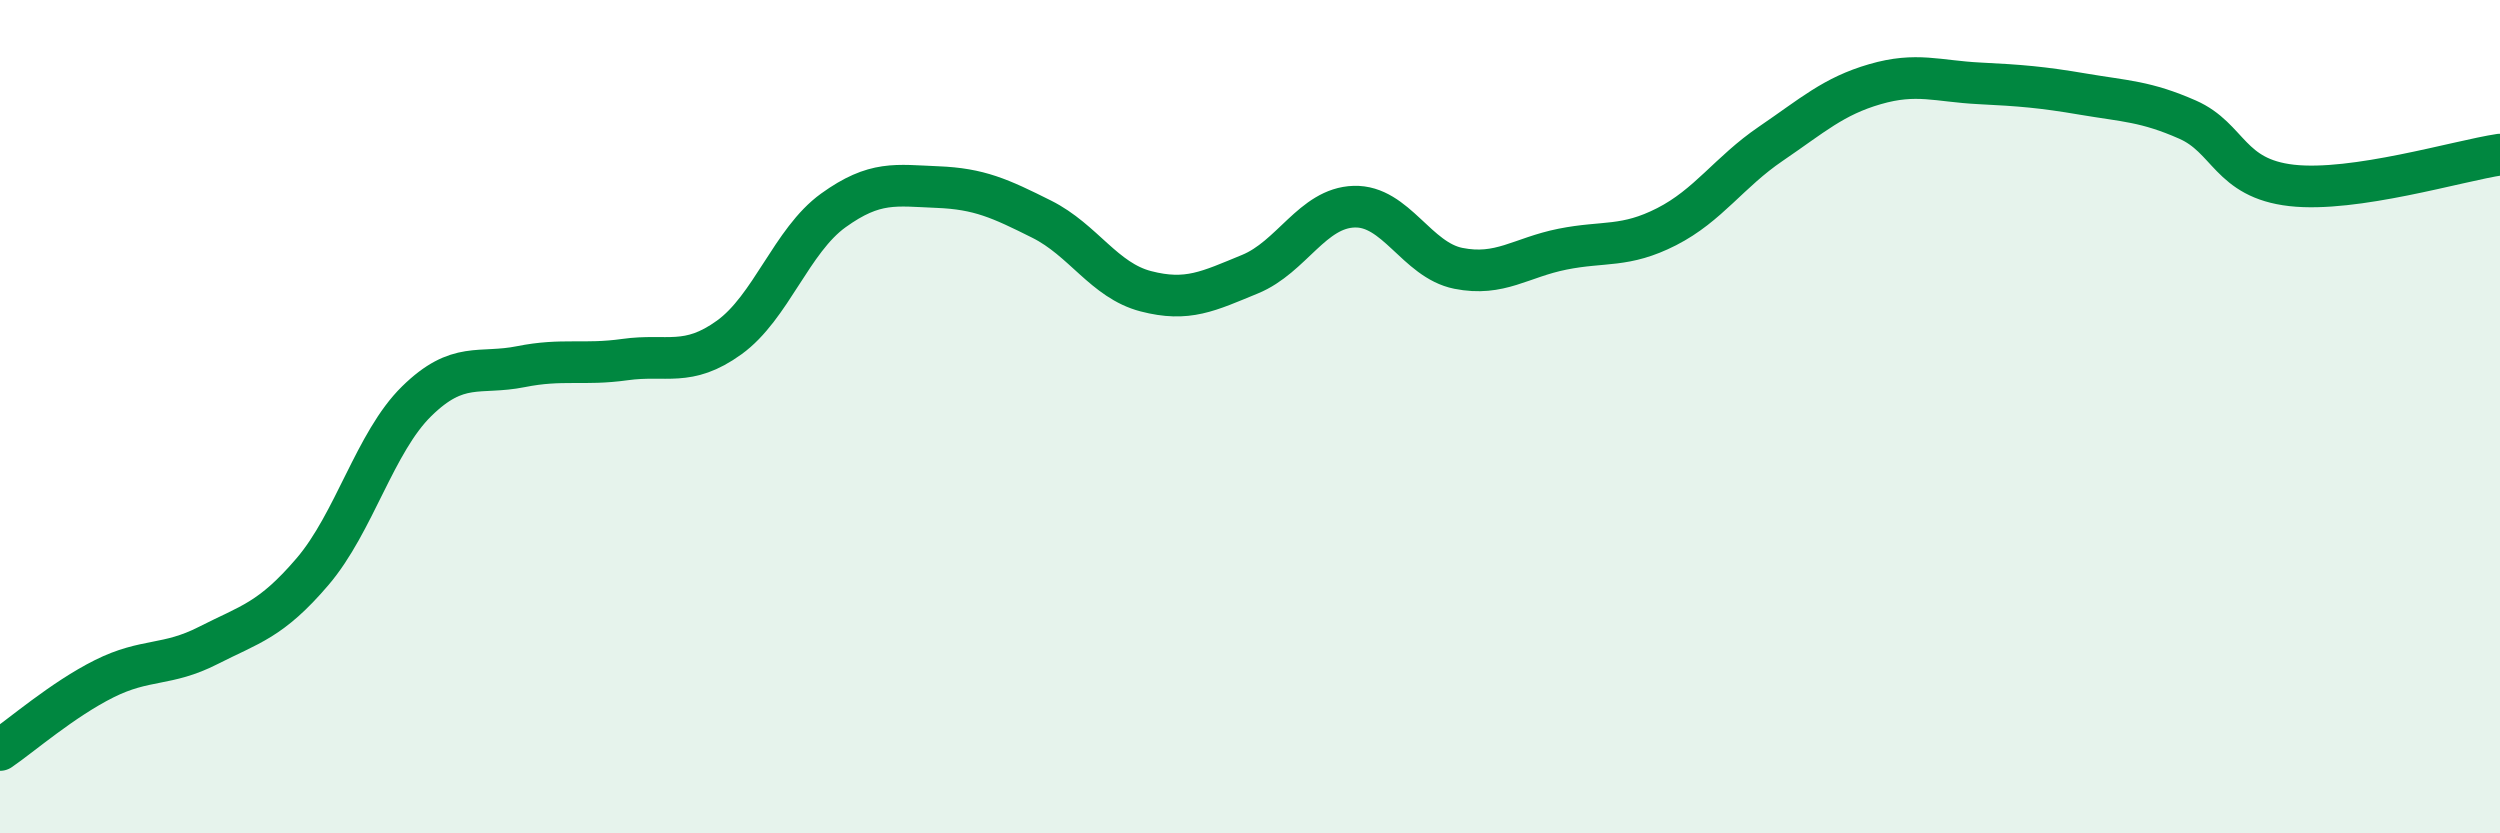
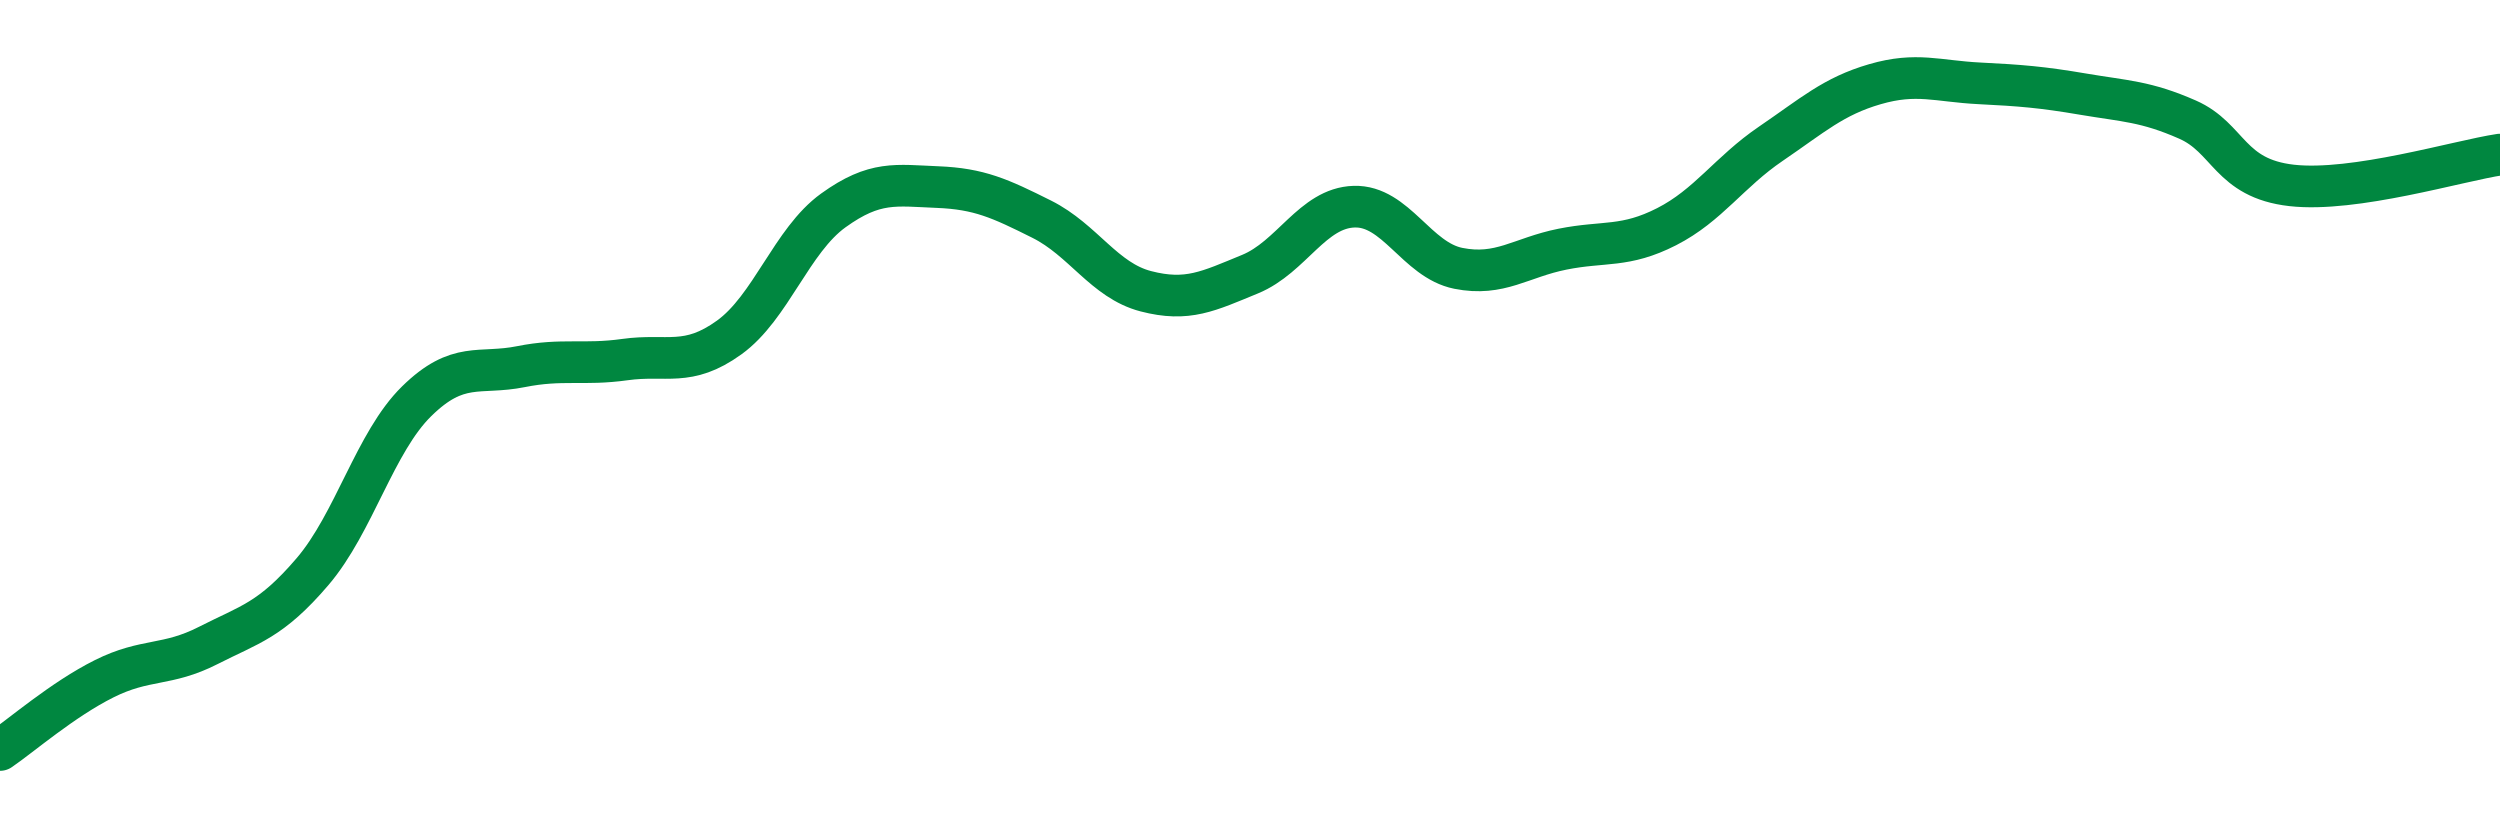
<svg xmlns="http://www.w3.org/2000/svg" width="60" height="20" viewBox="0 0 60 20">
-   <path d="M 0,18 C 0.5,17.66 1.5,16.79 2.5,16.29 C 3.5,15.79 4,16 5,15.49 C 6,14.98 6.5,14.89 7.5,13.72 C 8.5,12.55 9,10.61 10,9.63 C 11,8.65 11.5,9 12.5,8.8 C 13.5,8.6 14,8.77 15,8.63 C 16,8.49 16.5,8.82 17.5,8.1 C 18.5,7.38 19,5.77 20,5.05 C 21,4.33 21.5,4.45 22.5,4.49 C 23.5,4.53 24,4.76 25,5.26 C 26,5.76 26.5,6.73 27.5,6.99 C 28.5,7.25 29,6.99 30,6.58 C 31,6.17 31.5,4.99 32.5,4.96 C 33.5,4.93 34,6.24 35,6.44 C 36,6.64 36.5,6.18 37.5,5.98 C 38.5,5.78 39,5.95 40,5.44 C 41,4.93 41.5,4.13 42.5,3.45 C 43.5,2.77 44,2.31 45,2.02 C 46,1.73 46.5,1.95 47.5,2 C 48.5,2.05 49,2.09 50,2.26 C 51,2.43 51.5,2.43 52.5,2.87 C 53.5,3.31 53.5,4.28 55,4.45 C 56.5,4.62 59,3.86 60,3.71L60 20L0 20Z" fill="#008740" opacity="0.1" stroke-linecap="round" stroke-linejoin="round" />
  <path d="M 0,18 C 0.5,17.66 1.5,16.79 2.5,16.29 C 3.5,15.79 4,16 5,15.49 C 6,14.98 6.5,14.89 7.5,13.72 C 8.5,12.55 9,10.61 10,9.63 C 11,8.65 11.5,9 12.5,8.8 C 13.5,8.6 14,8.77 15,8.63 C 16,8.49 16.5,8.82 17.5,8.1 C 18.5,7.38 19,5.77 20,5.05 C 21,4.33 21.5,4.45 22.5,4.49 C 23.5,4.53 24,4.76 25,5.26 C 26,5.76 26.5,6.73 27.5,6.99 C 28.5,7.25 29,6.99 30,6.58 C 31,6.17 31.5,4.99 32.5,4.96 C 33.5,4.93 34,6.24 35,6.44 C 36,6.64 36.5,6.18 37.5,5.98 C 38.5,5.78 39,5.95 40,5.44 C 41,4.93 41.5,4.13 42.5,3.45 C 43.5,2.77 44,2.31 45,2.02 C 46,1.73 46.5,1.95 47.5,2 C 48.5,2.05 49,2.09 50,2.26 C 51,2.43 51.5,2.43 52.5,2.87 C 53.5,3.31 53.5,4.28 55,4.45 C 56.5,4.62 59,3.86 60,3.71" stroke="#008740" stroke-width="1" fill="none" stroke-linecap="round" stroke-linejoin="round" />
</svg>